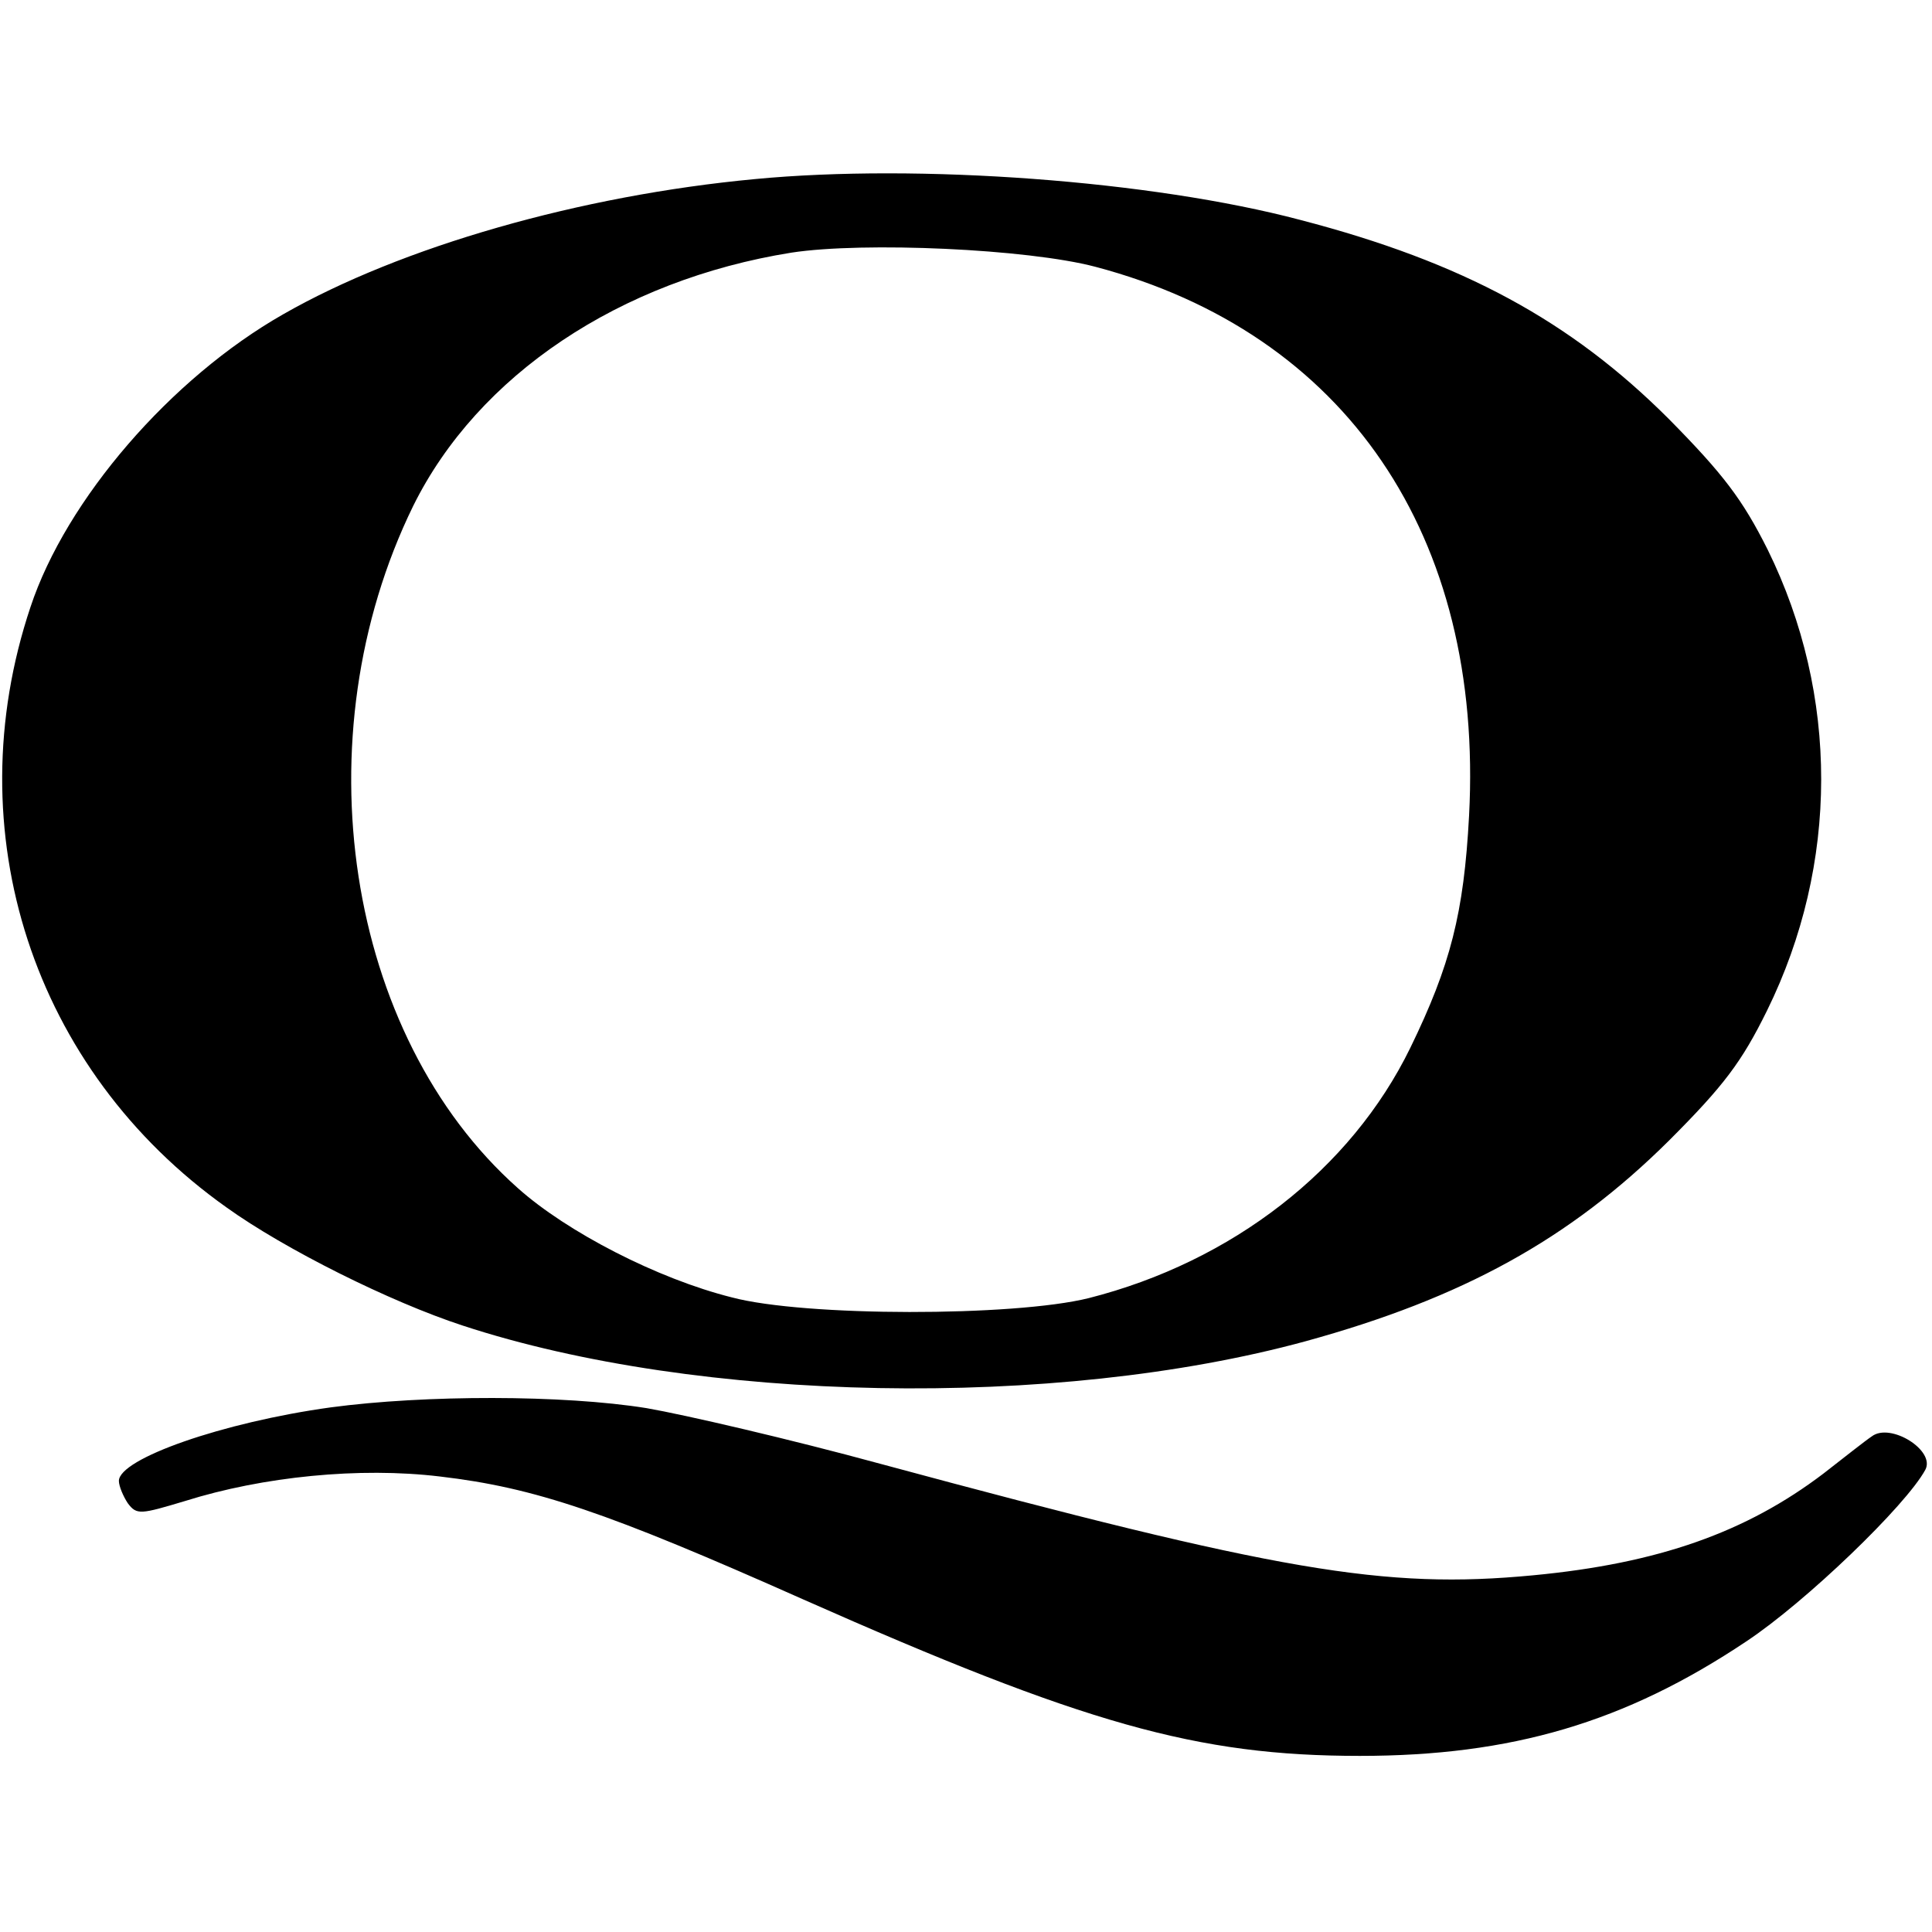
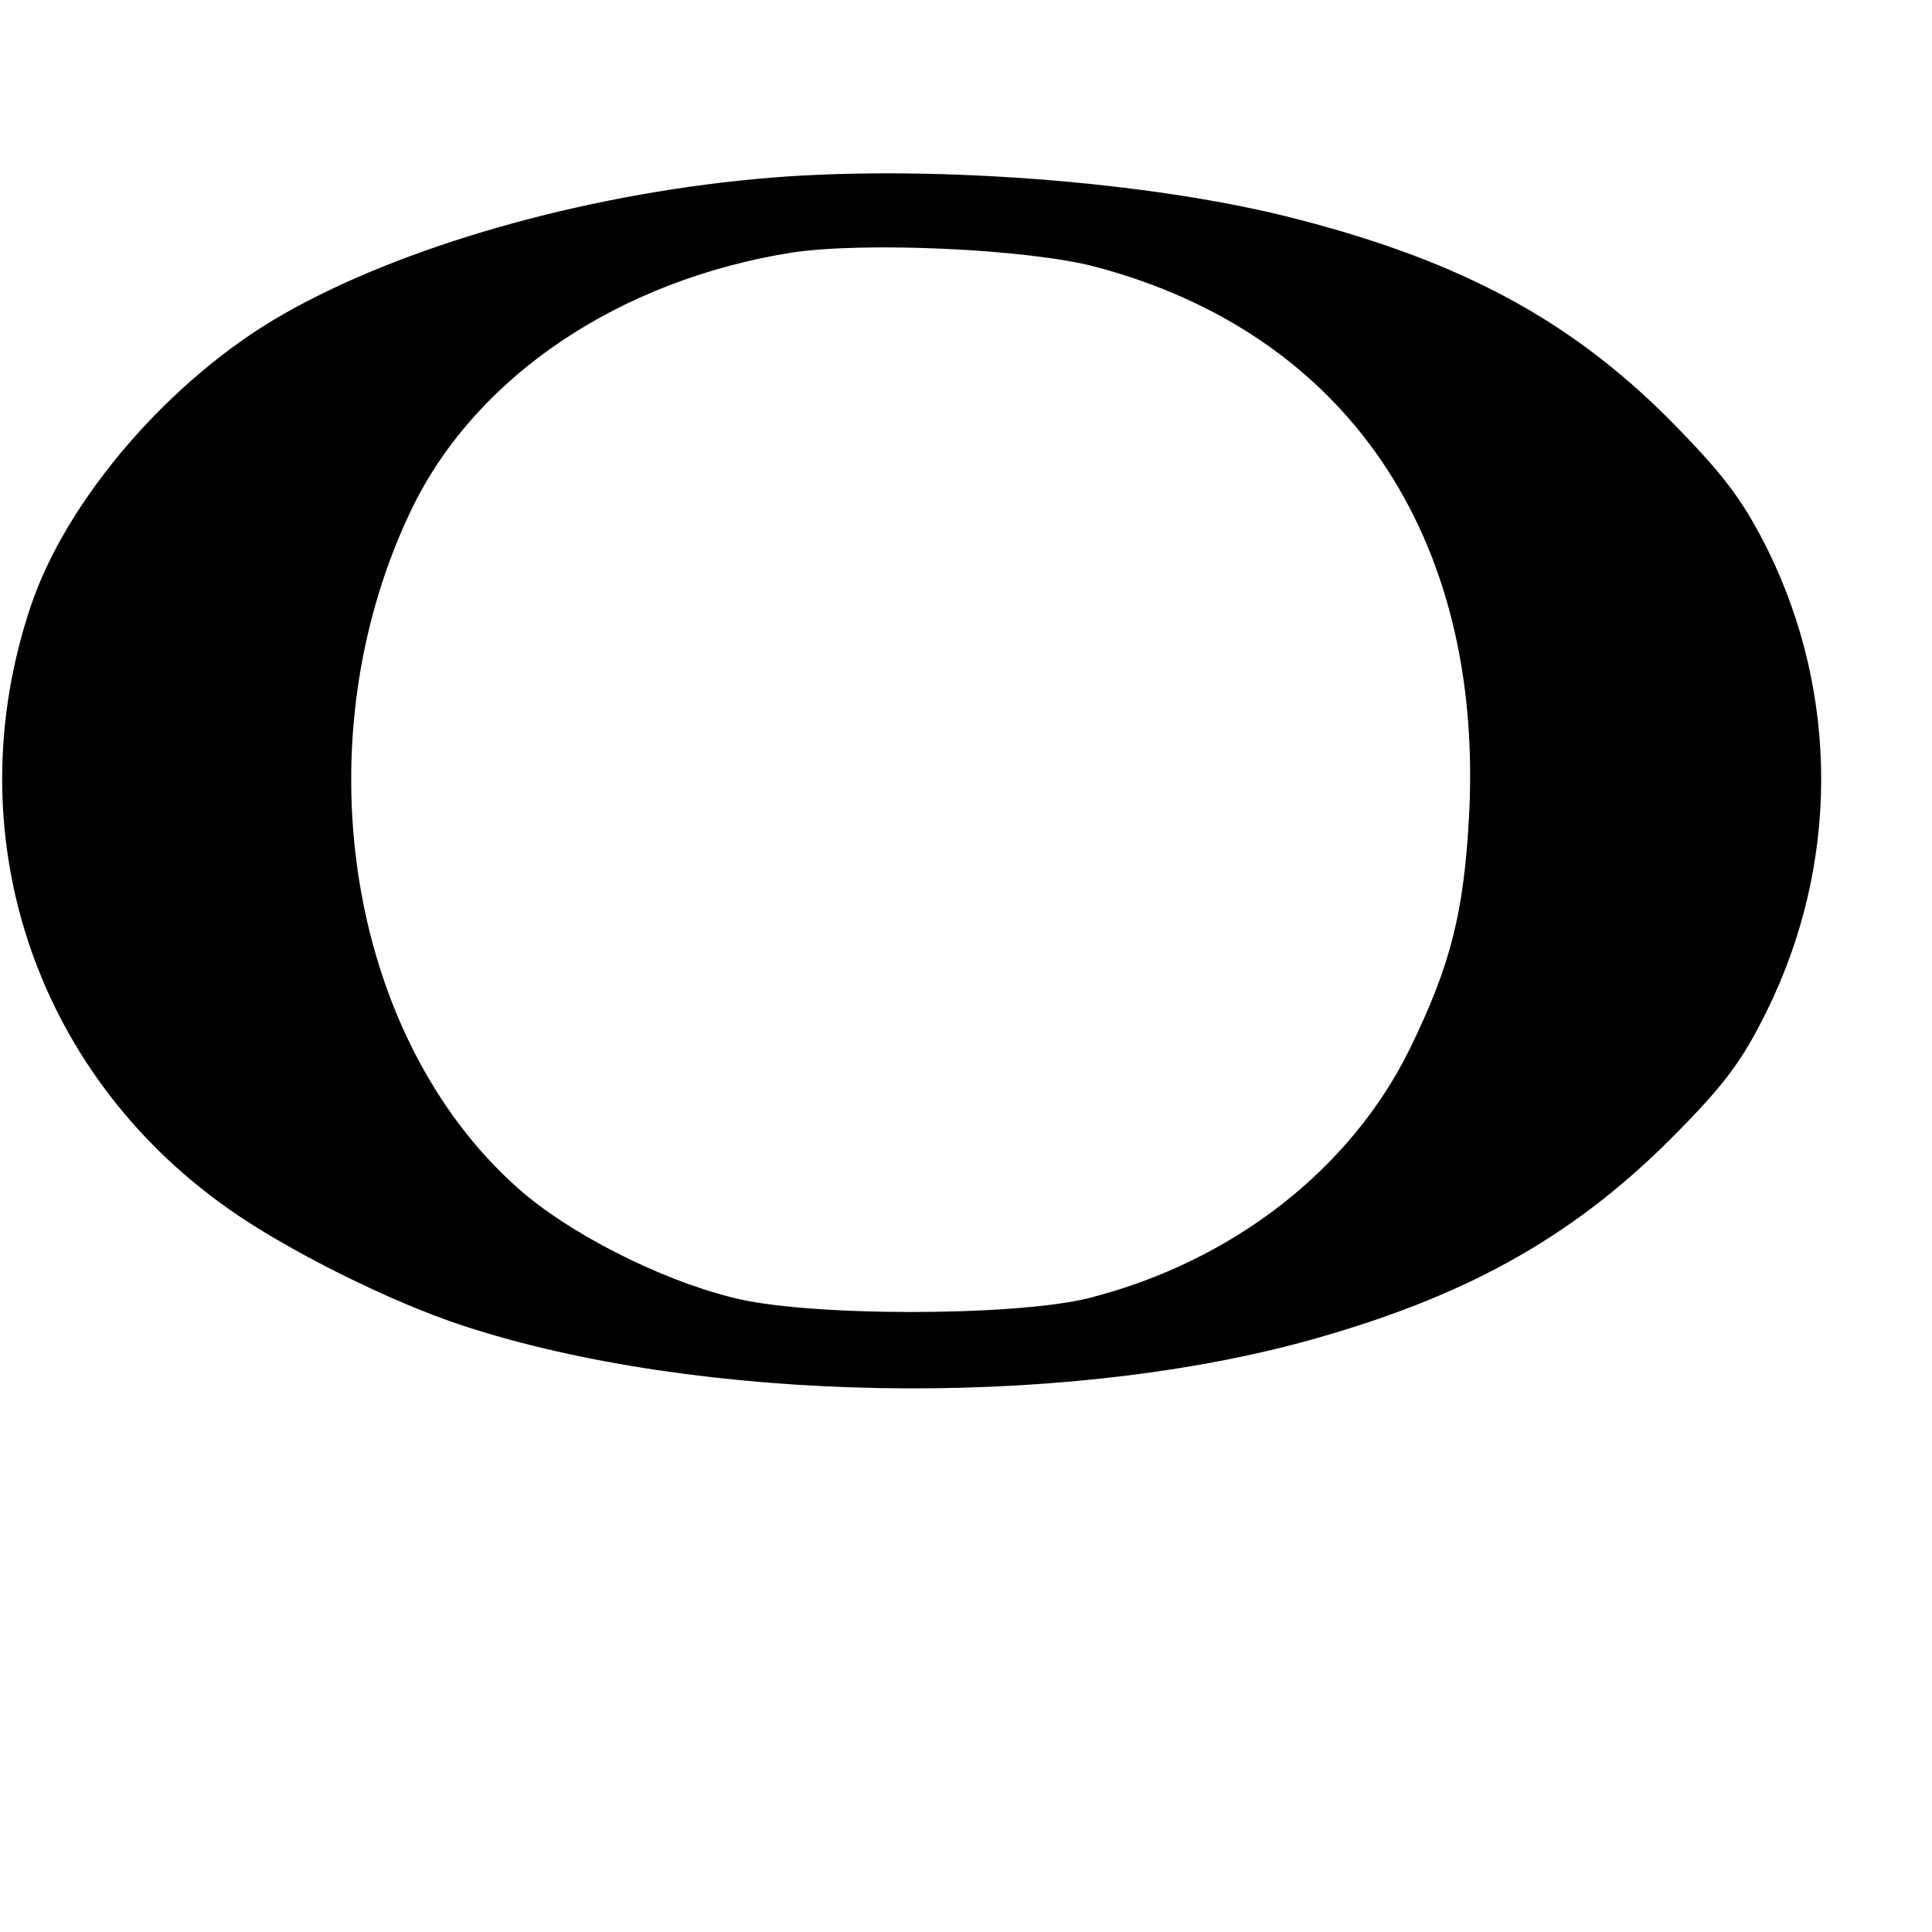
<svg xmlns="http://www.w3.org/2000/svg" version="1.0" width="260pt" height="260pt" viewBox="0 0 260 260" preserveAspectRatio="xMidYMid meet">
  <g transform="translate(0,260) scale(0.1,-0.1)" fill="#000000" stroke="none">
    <path d="M1016 2359 c-235 -22 -476 -91 -635 -182 -151 -86 -292 -249 -340 -394 -101 -302 3 -623 264 -808 78 -56 220 -127 318 -159 317 -104 797 -113 1134 -21 211 58 355 137 489 270 74 74 98 106 132 175 97 197 97 425 1 620 -34 68 -60 102 -133 176 -132 132 -277 211 -496 268 -200 53 -514 76 -734 55z m458 -118 c337 -89 523 -362 503 -739 -7 -131 -25 -201 -79 -312 -80 -164 -240 -288 -433 -337 -101 -25 -382 -25 -480 1 -100 25 -222 88 -288 147 -232 206 -293 607 -141 918 87 176 278 304 509 341 98 15 318 5 409 -19z" />
-     <path d="M445 706 c-145 -20 -285 -69 -285 -99 0 -7 6 -21 12 -30 12 -16 17 -15 77 3 105 33 235 46 343 33 128 -15 225 -48 488 -165 379 -168 531 -211 750 -211 204 0 357 45 520 154 80 53 215 183 241 231 14 26 -47 64 -72 45 -9 -6 -38 -29 -65 -50 -104 -79 -222 -121 -391 -137 -200 -19 -341 5 -878 150 -121 33 -263 66 -315 75 -112 18 -298 18 -425 1z" />
  </g>
</svg>